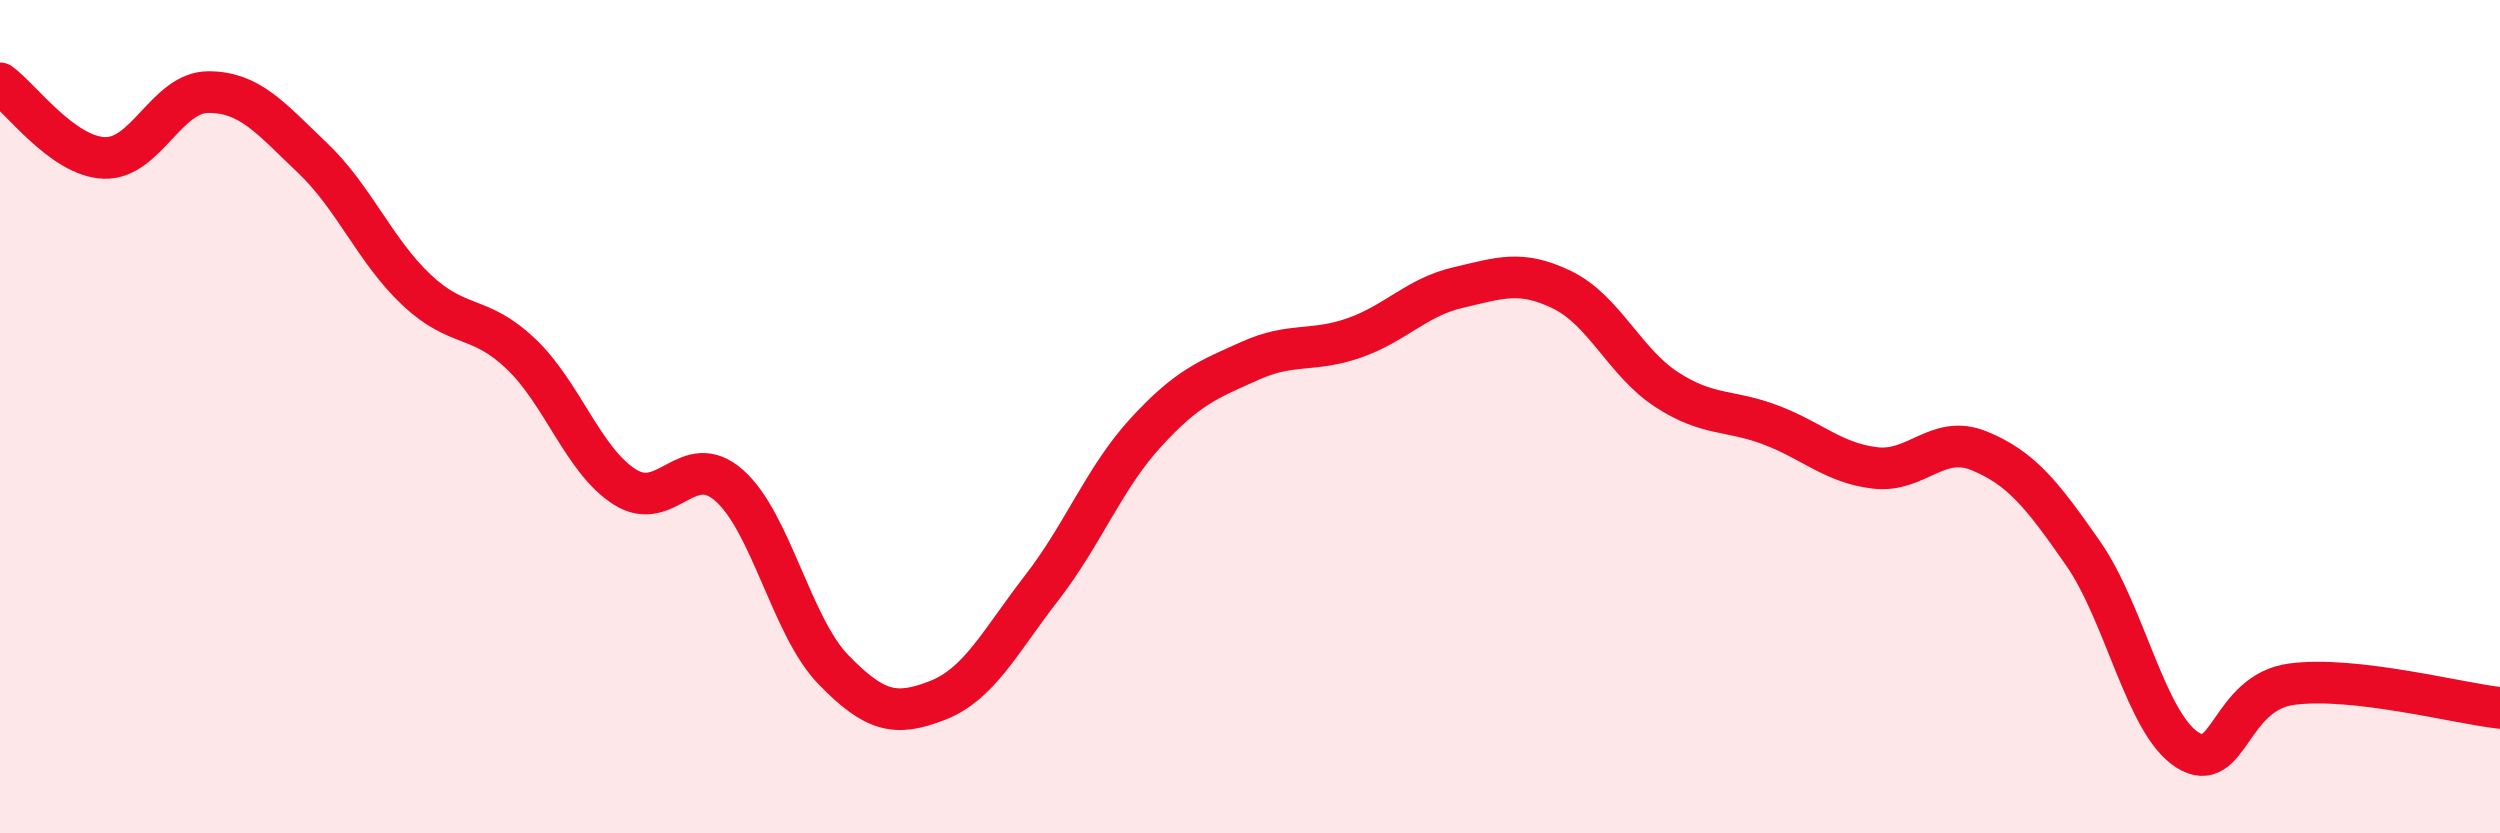
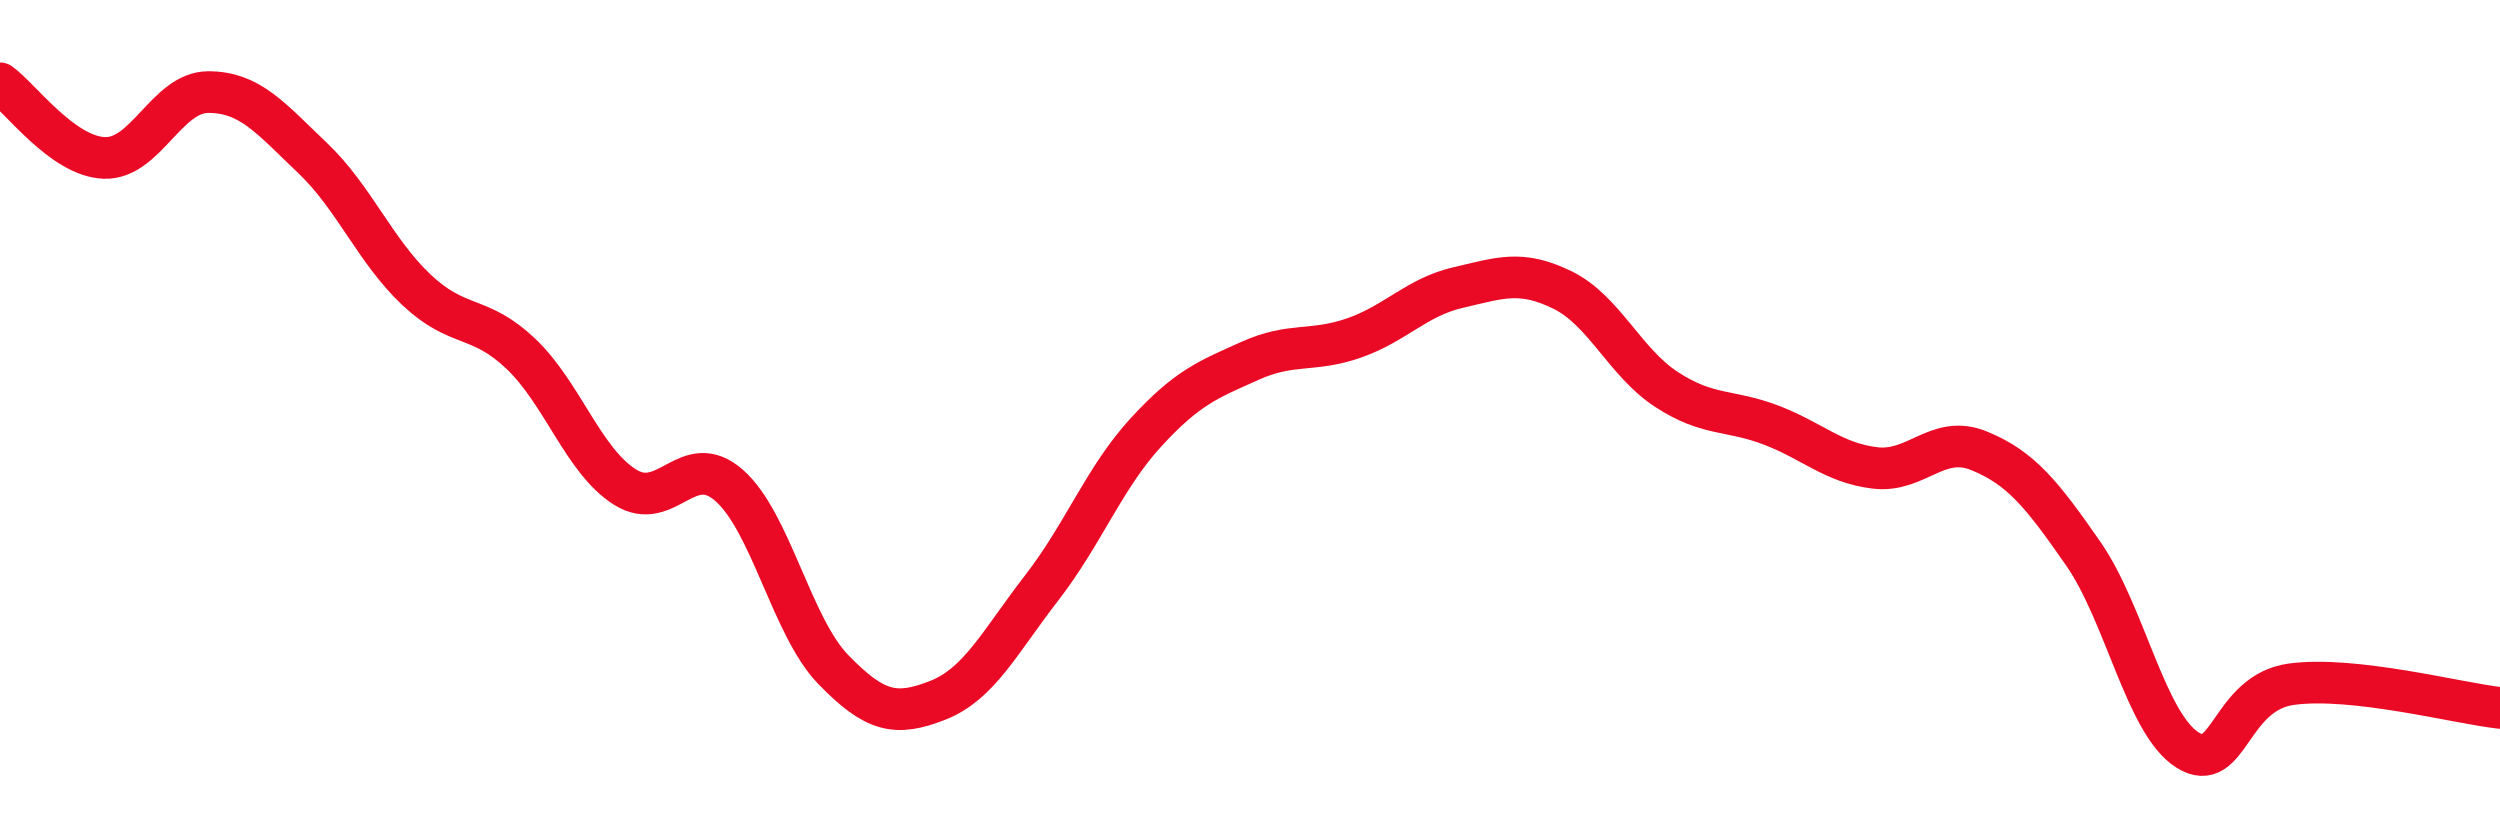
<svg xmlns="http://www.w3.org/2000/svg" width="60" height="20" viewBox="0 0 60 20">
-   <path d="M 0,2 C 0.5,2.36 1.5,3.75 2.5,3.79 C 3.5,3.83 4,2.21 5,2.21 C 6,2.21 6.5,2.84 7.5,3.79 C 8.5,4.74 9,6.02 10,6.96 C 11,7.9 11.5,7.54 12.5,8.49 C 13.5,9.44 14,11.06 15,11.69 C 16,12.32 16.5,10.77 17.5,11.65 C 18.5,12.53 19,15.04 20,16.07 C 21,17.1 21.5,17.2 22.5,16.81 C 23.5,16.42 24,15.4 25,14.11 C 26,12.82 26.5,11.47 27.5,10.38 C 28.5,9.29 29,9.11 30,8.66 C 31,8.21 31.5,8.46 32.5,8.11 C 33.5,7.76 34,7.13 35,6.9 C 36,6.67 36.5,6.47 37.5,6.96 C 38.5,7.45 39,8.7 40,9.35 C 41,10 41.5,9.82 42.5,10.2 C 43.5,10.58 44,11.11 45,11.23 C 46,11.35 46.5,10.41 47.5,10.82 C 48.5,11.23 49,11.85 50,13.29 C 51,14.73 51.5,17.37 52.5,18 C 53.5,18.63 53.5,16.62 55,16.42 C 56.5,16.22 59,16.88 60,16.99L60 20L0 20Z" fill="#EB0A25" opacity="0.1" stroke-linecap="round" stroke-linejoin="round" />
  <path d="M 0,2 C 0.5,2.36 1.5,3.75 2.5,3.79 C 3.5,3.83 4,2.21 5,2.21 C 6,2.21 6.5,2.84 7.5,3.79 C 8.5,4.74 9,6.02 10,6.96 C 11,7.9 11.5,7.54 12.5,8.49 C 13.5,9.44 14,11.06 15,11.69 C 16,12.32 16.5,10.77 17.5,11.65 C 18.5,12.53 19,15.04 20,16.07 C 21,17.1 21.5,17.2 22.5,16.81 C 23.5,16.42 24,15.4 25,14.11 C 26,12.82 26.5,11.47 27.5,10.38 C 28.5,9.29 29,9.11 30,8.66 C 31,8.21 31.5,8.46 32.5,8.11 C 33.5,7.76 34,7.13 35,6.9 C 36,6.67 36.5,6.47 37.5,6.96 C 38.5,7.45 39,8.7 40,9.35 C 41,10 41.5,9.82 42.5,10.2 C 43.5,10.58 44,11.11 45,11.23 C 46,11.35 46.5,10.41 47.5,10.82 C 48.5,11.23 49,11.85 50,13.29 C 51,14.73 51.5,17.37 52.5,18 C 53.5,18.63 53.5,16.62 55,16.42 C 56.5,16.22 59,16.88 60,16.99" stroke="#EB0A25" stroke-width="1" fill="none" stroke-linecap="round" stroke-linejoin="round" />
</svg>